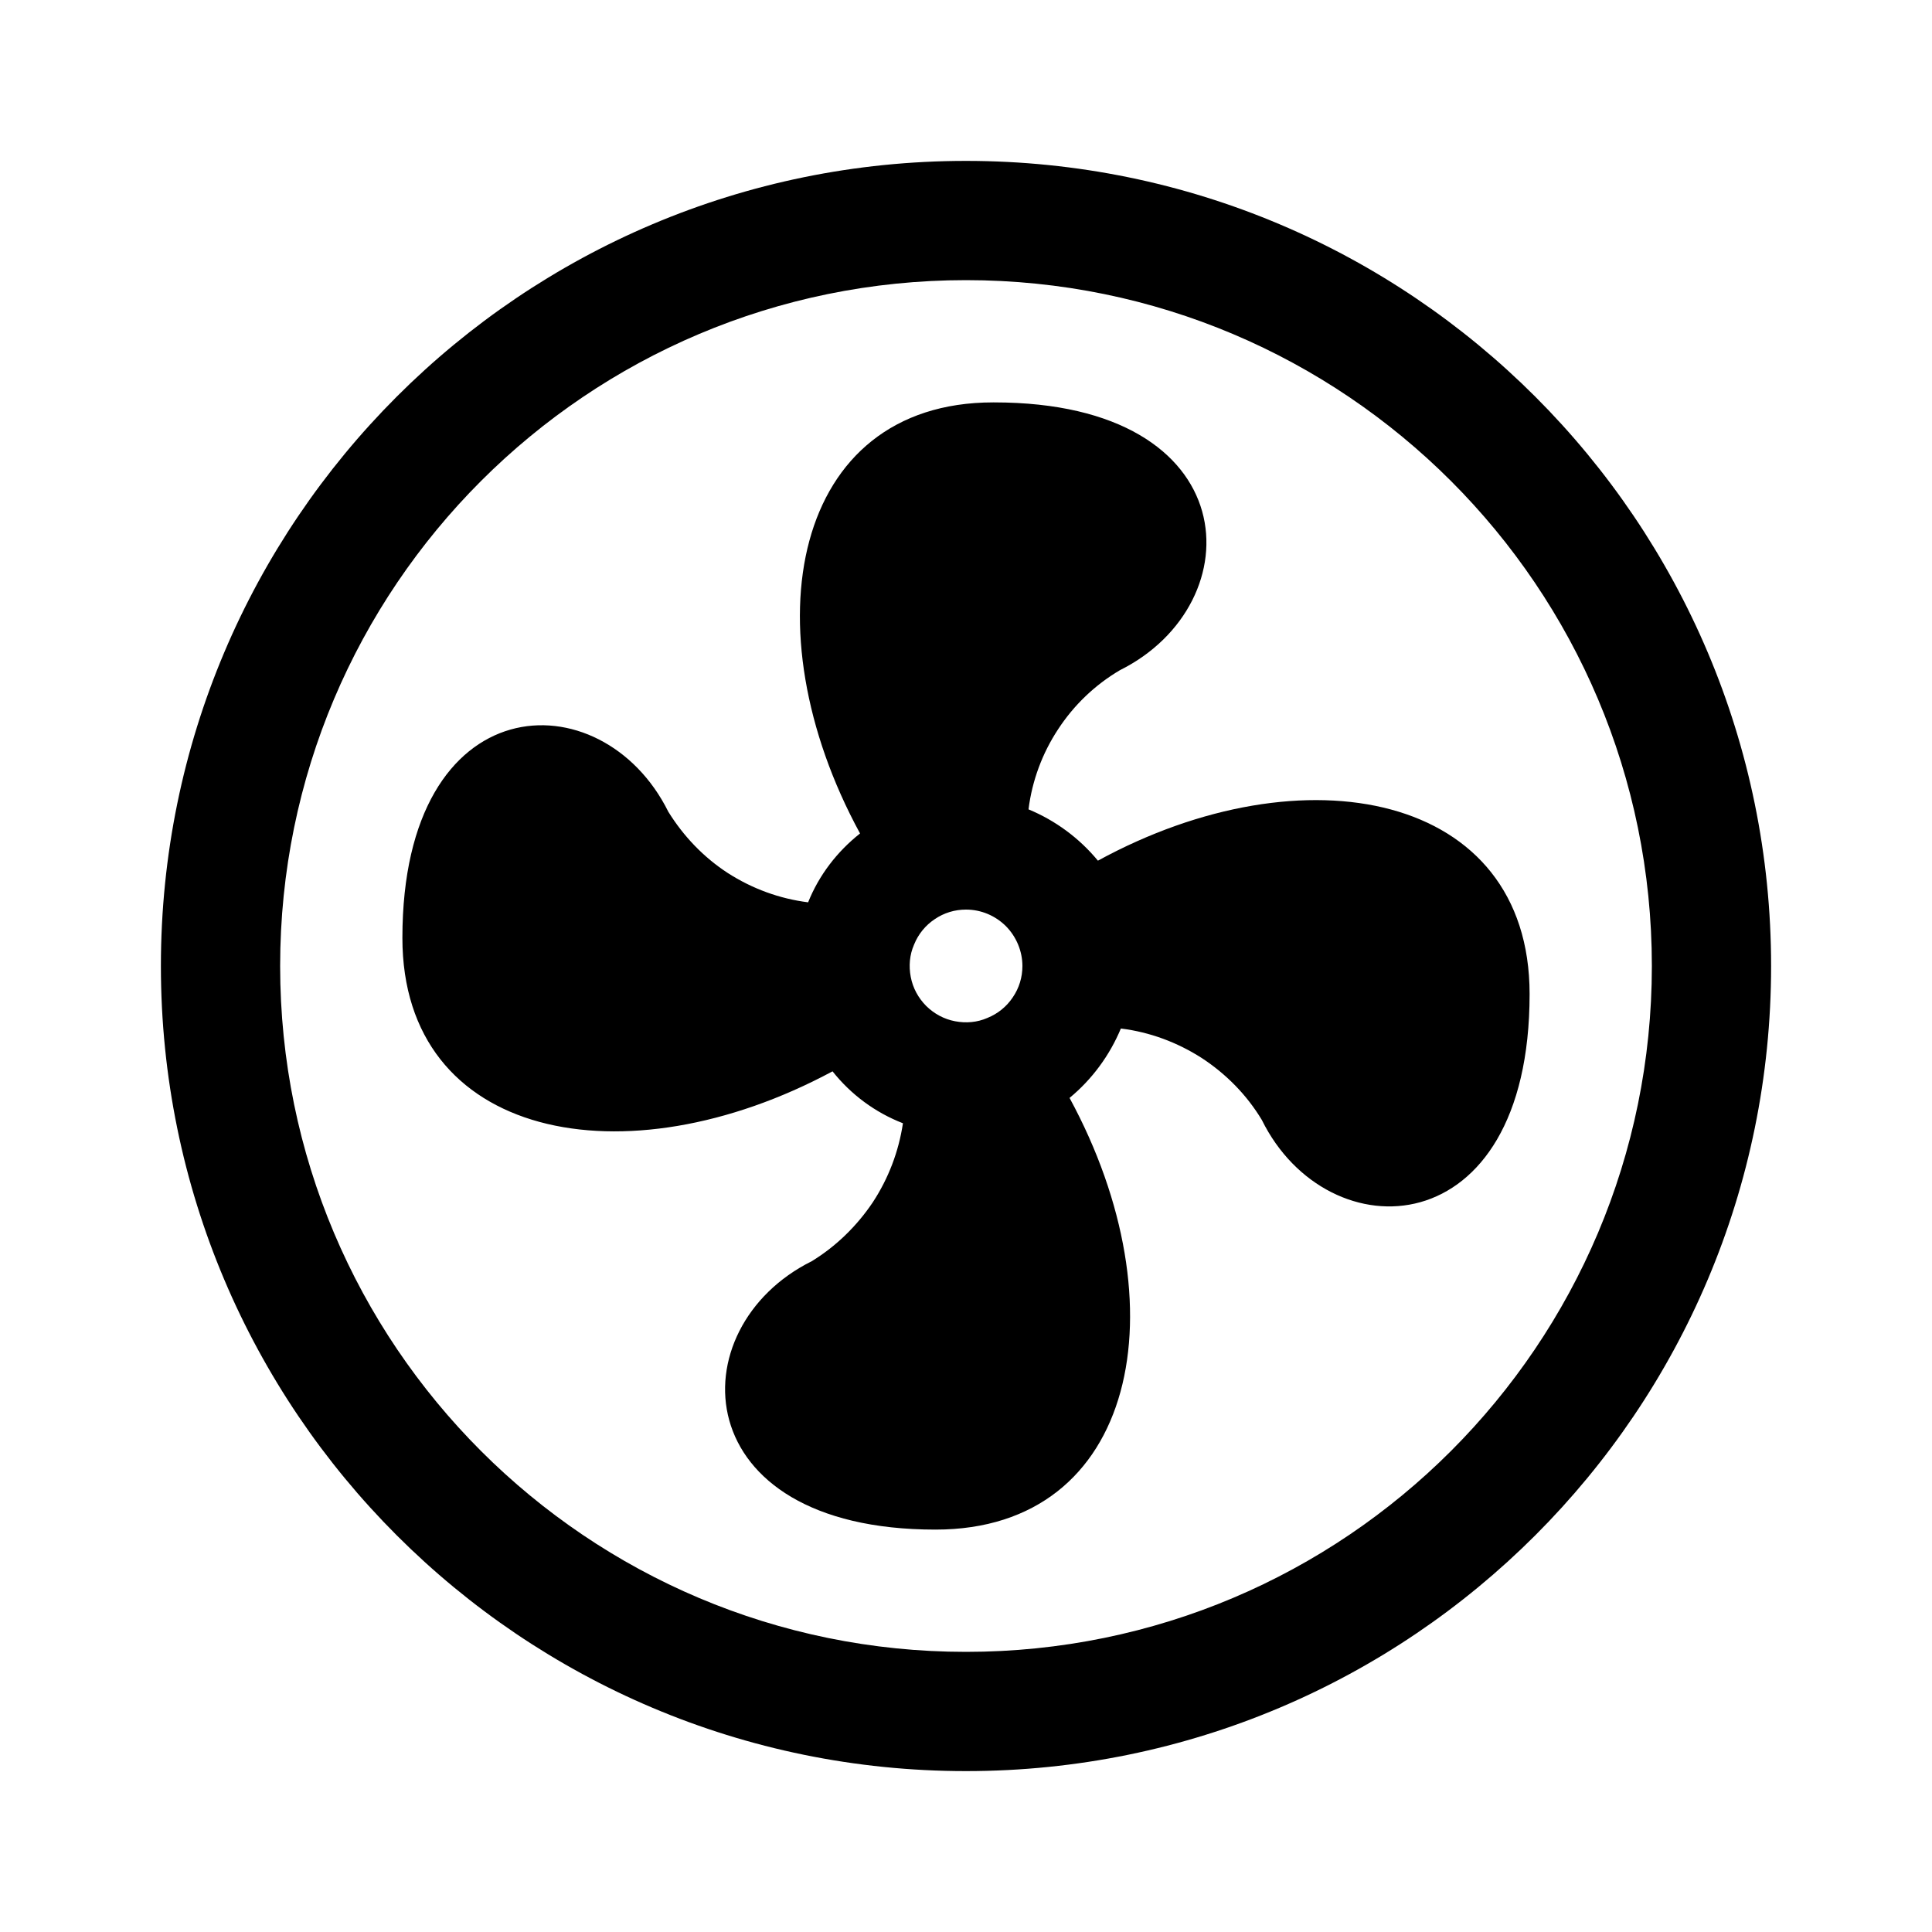
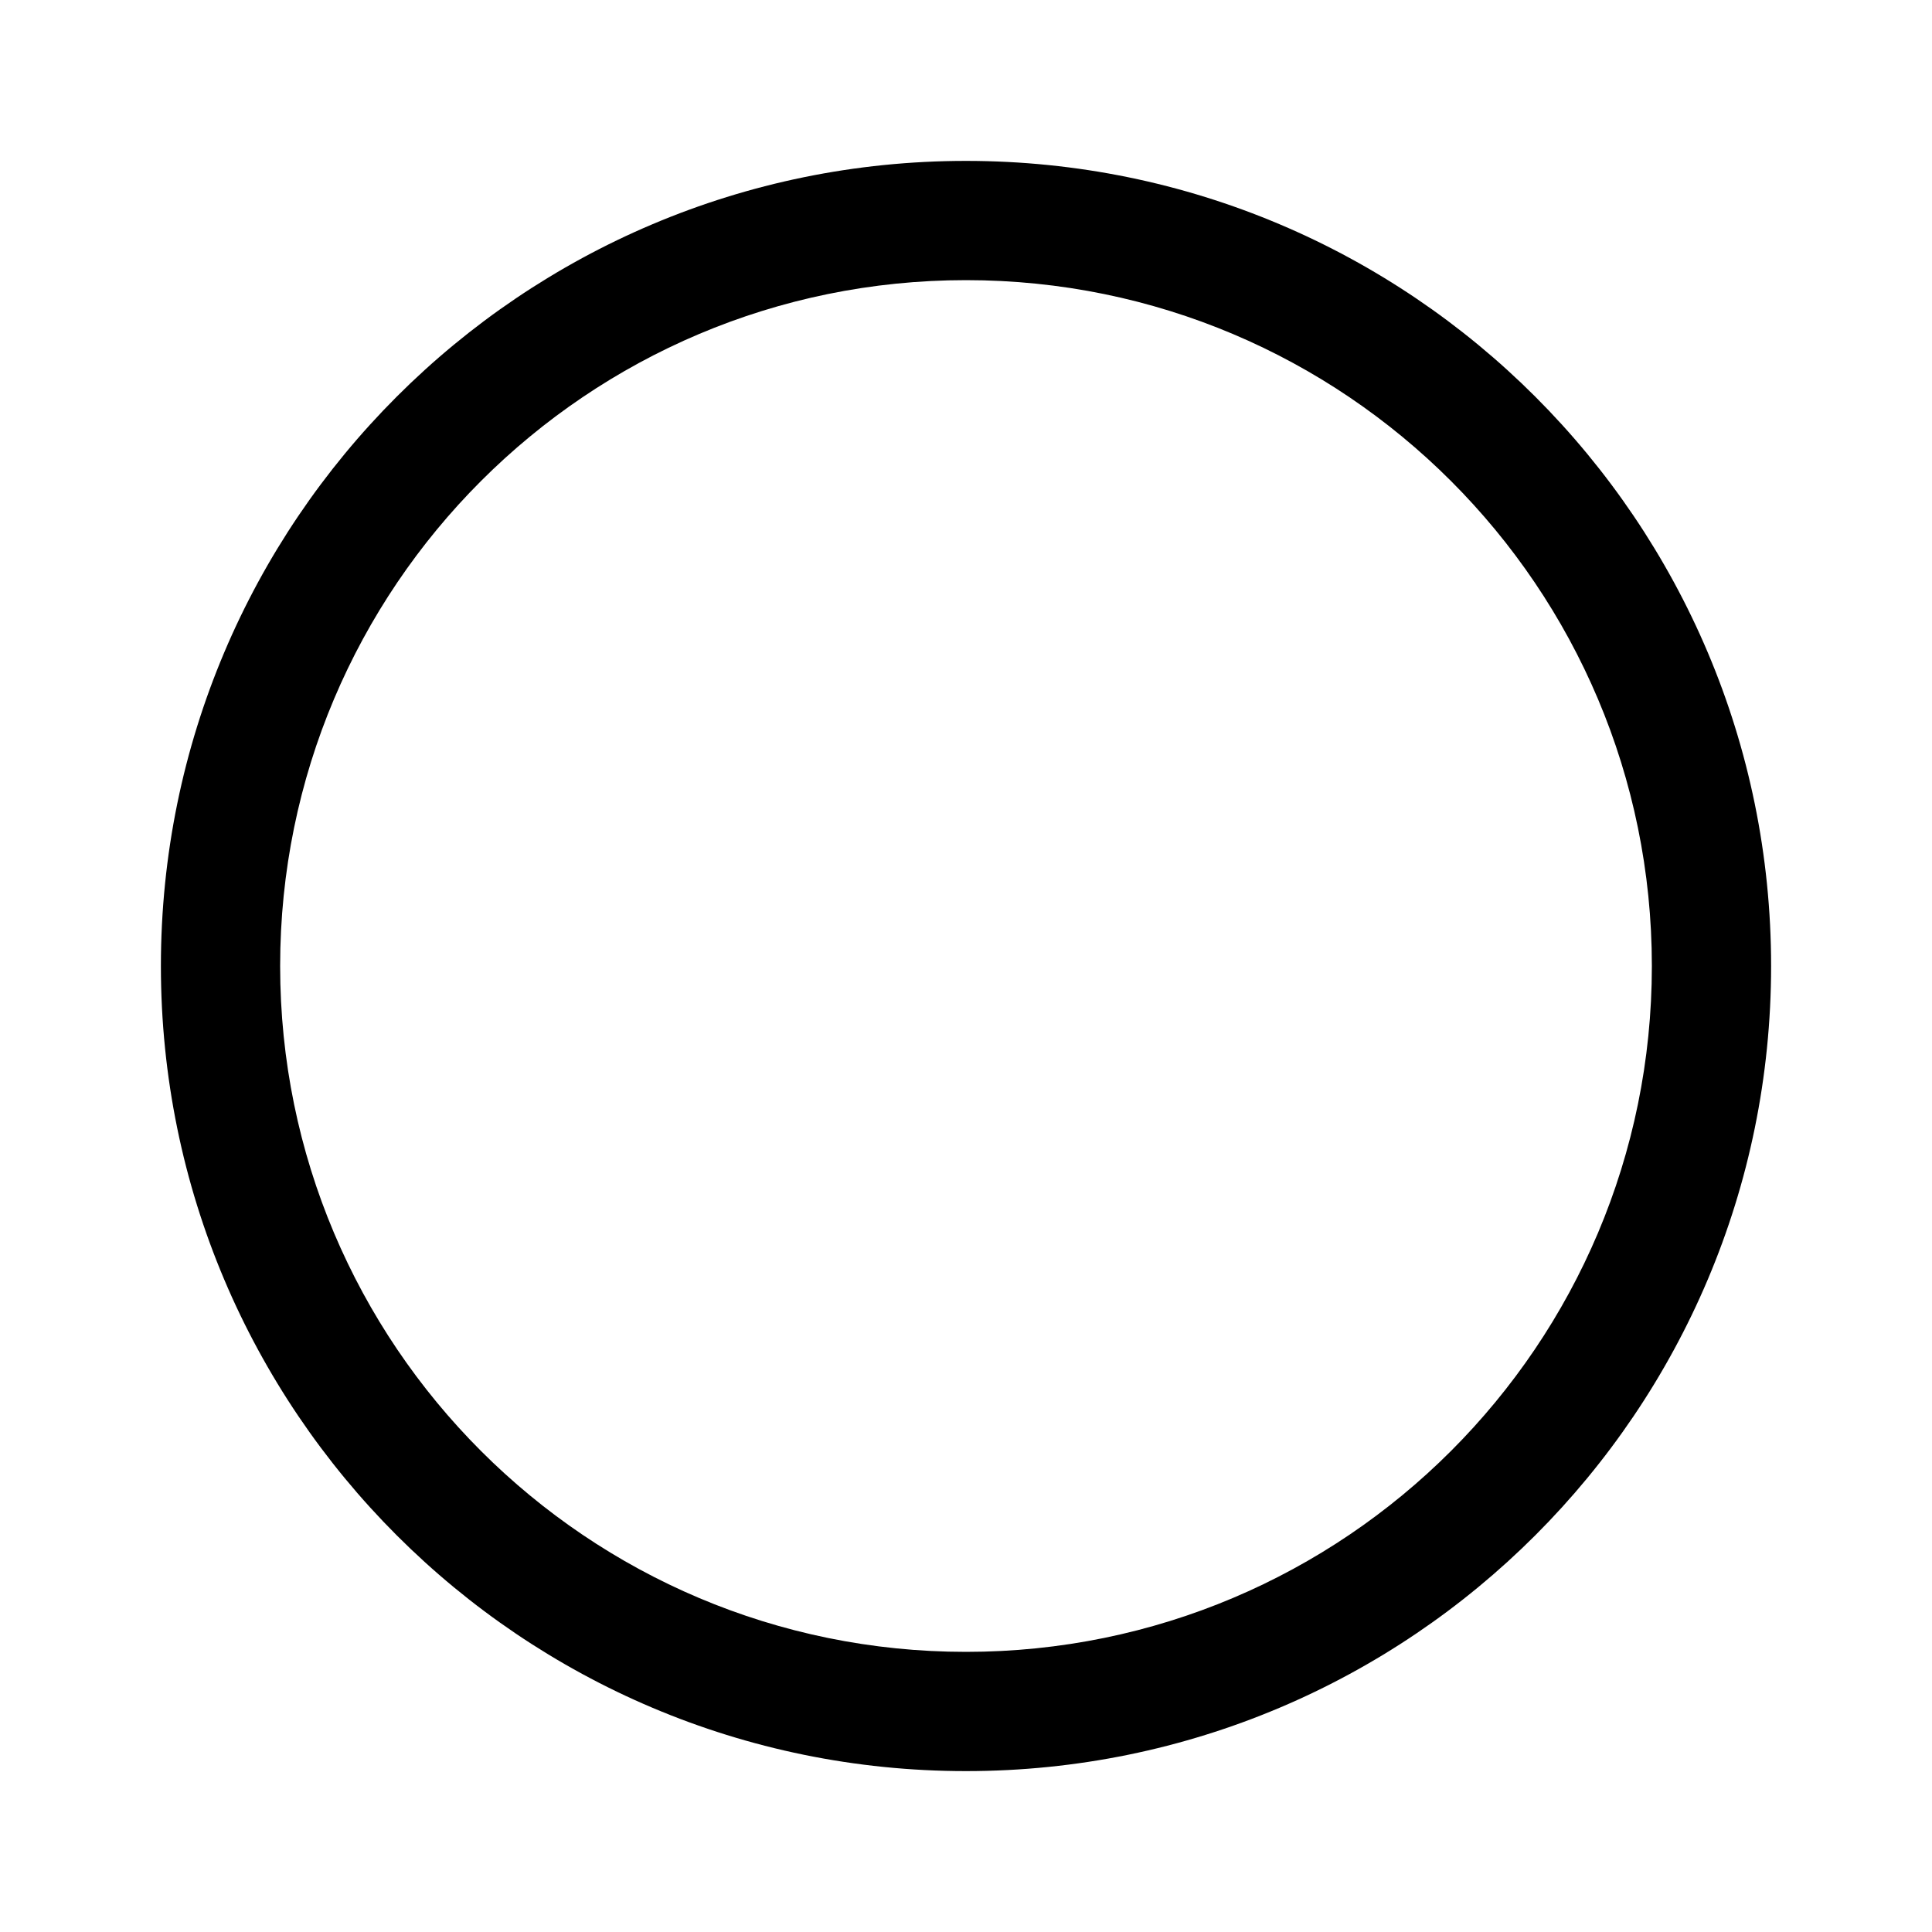
<svg xmlns="http://www.w3.org/2000/svg" width="25px" height="25px" viewBox="0 0 25 25" version="1.1">
  <g id="surface1">
-     <path style=" stroke:none;fill-rule:evenodd;fill:rgb(0%,0%,0%);fill-opacity:1;" d="M 12.5 3.625 C 7.598 3.625 3.625 7.598 3.625 12.5 C 3.625 17.402 7.598 21.375 12.5 21.375 C 17.402 21.375 21.375 17.402 21.375 12.5 C 21.375 7.598 17.402 3.625 12.5 3.625 Z M 2.082 12.5 C 2.082 6.746 6.746 2.082 12.5 2.082 C 18.254 2.082 22.918 6.746 22.918 12.5 C 22.918 18.254 18.254 22.918 12.5 22.918 C 6.746 22.918 2.082 18.254 2.082 12.5 Z M 2.082 12.5 " />
-     <path style=" stroke:none;fill-rule:nonzero;fill:rgb(0%,0%,0%);fill-opacity:1;" d="M 12.5 11.77 C 12.355 11.77 12.215 11.812 12.094 11.895 C 11.977 11.973 11.883 12.086 11.828 12.223 C 11.77 12.355 11.758 12.5 11.785 12.641 C 11.812 12.785 11.883 12.914 11.984 13.016 C 12.086 13.117 12.215 13.188 12.359 13.215 C 12.5 13.242 12.645 13.23 12.777 13.172 C 12.914 13.117 13.027 13.023 13.105 12.906 C 13.188 12.785 13.23 12.645 13.23 12.5 C 13.23 12.309 13.152 12.121 13.016 11.984 C 12.879 11.848 12.695 11.77 12.5 11.77 Z M 12.863 5.207 C 16.145 5.207 16.219 7.812 14.492 8.672 C 14.168 8.863 13.895 9.125 13.691 9.438 C 13.488 9.746 13.355 10.102 13.309 10.473 C 13.656 10.617 13.965 10.844 14.207 11.137 C 16.875 9.68 19.793 10.254 19.793 12.863 C 19.793 16.145 17.18 16.219 16.328 14.492 C 16.133 14.168 15.867 13.898 15.551 13.691 C 15.234 13.488 14.879 13.355 14.504 13.309 C 14.359 13.656 14.133 13.965 13.84 14.207 C 15.301 16.898 14.715 19.793 12.105 19.793 C 8.855 19.793 8.773 17.18 10.504 16.32 C 10.816 16.129 11.086 15.867 11.293 15.559 C 11.496 15.25 11.629 14.902 11.684 14.535 C 11.324 14.395 11.012 14.164 10.773 13.863 C 8.082 15.309 5.207 14.738 5.207 12.137 C 5.207 8.855 7.789 8.773 8.648 10.504 C 8.844 10.82 9.105 11.094 9.418 11.297 C 9.734 11.5 10.086 11.629 10.457 11.676 C 10.598 11.324 10.832 11.02 11.129 10.785 C 9.68 8.125 10.254 5.207 12.852 5.207 Z M 12.863 5.207 " />
+     <path style=" stroke:none;fill-rule:evenodd;fill:rgb(0%,0%,0%);fill-opacity:1;" d="M 12.5 3.625 C 7.598 3.625 3.625 7.598 3.625 12.5 C 3.625 17.402 7.598 21.375 12.5 21.375 C 17.402 21.375 21.375 17.402 21.375 12.5 C 21.375 7.598 17.402 3.625 12.5 3.625 M 2.082 12.5 C 2.082 6.746 6.746 2.082 12.5 2.082 C 18.254 2.082 22.918 6.746 22.918 12.5 C 22.918 18.254 18.254 22.918 12.5 22.918 C 6.746 22.918 2.082 18.254 2.082 12.5 Z M 2.082 12.5 " />
  </g>
</svg>